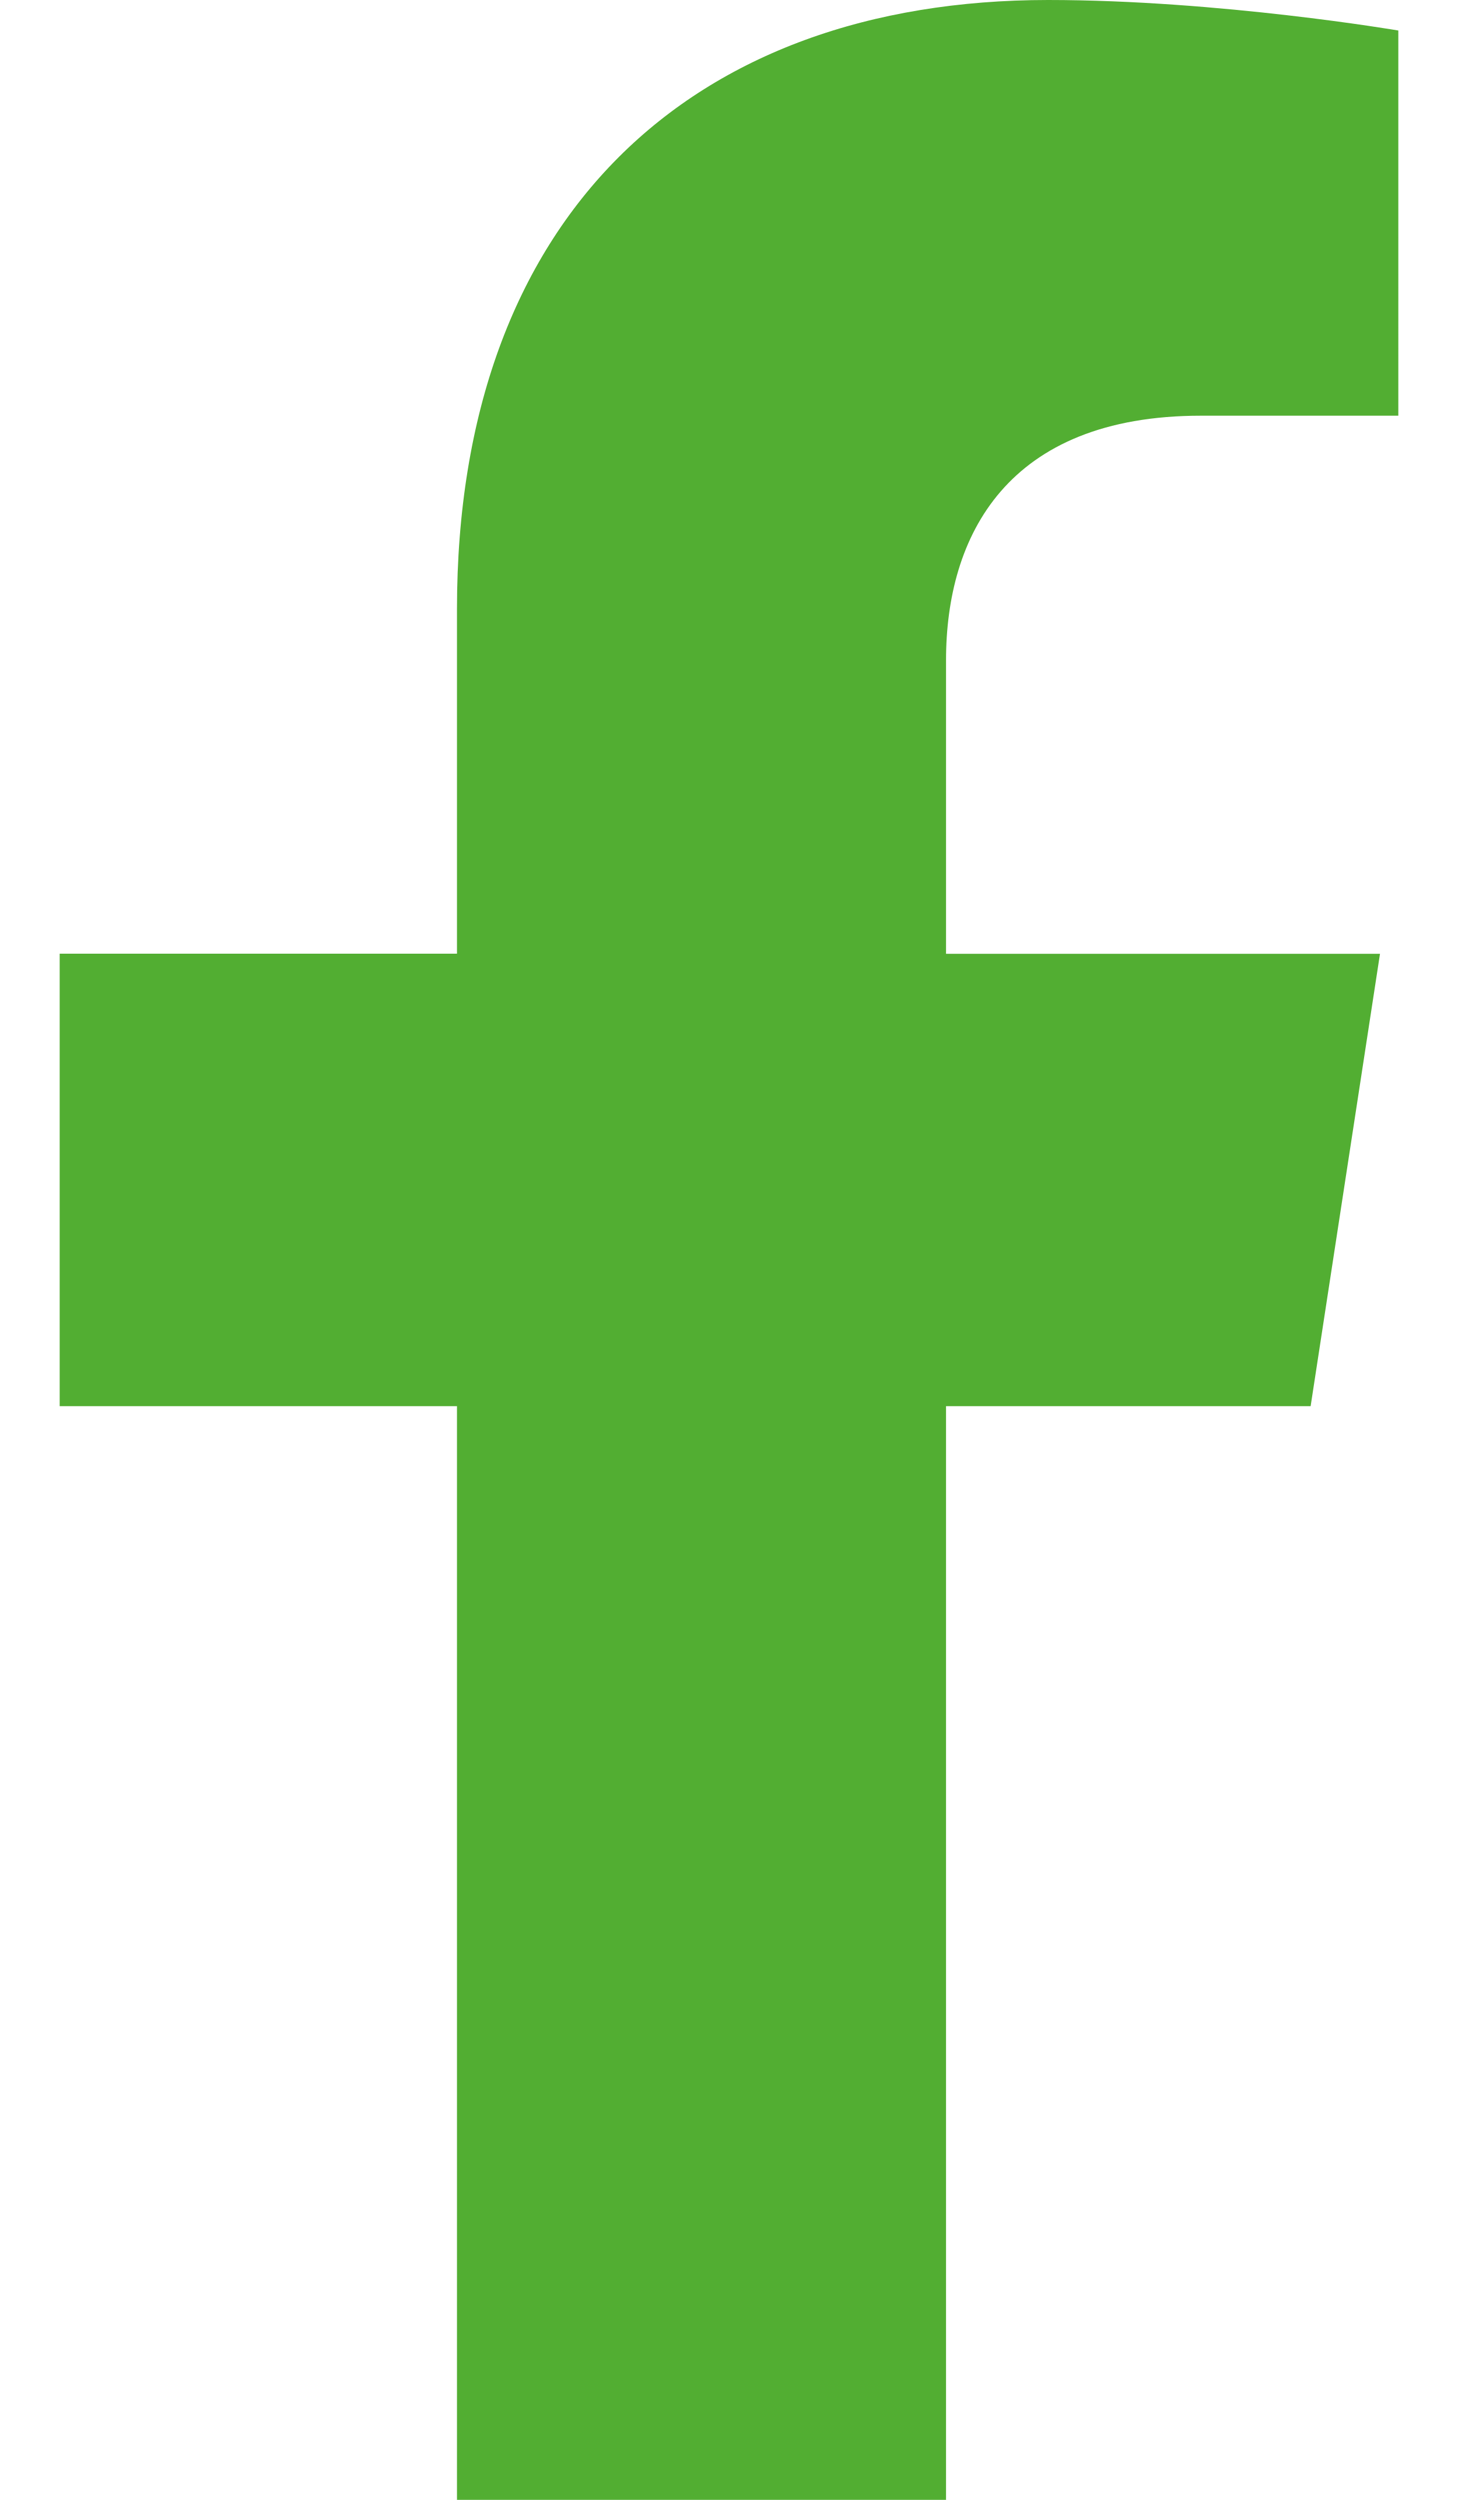
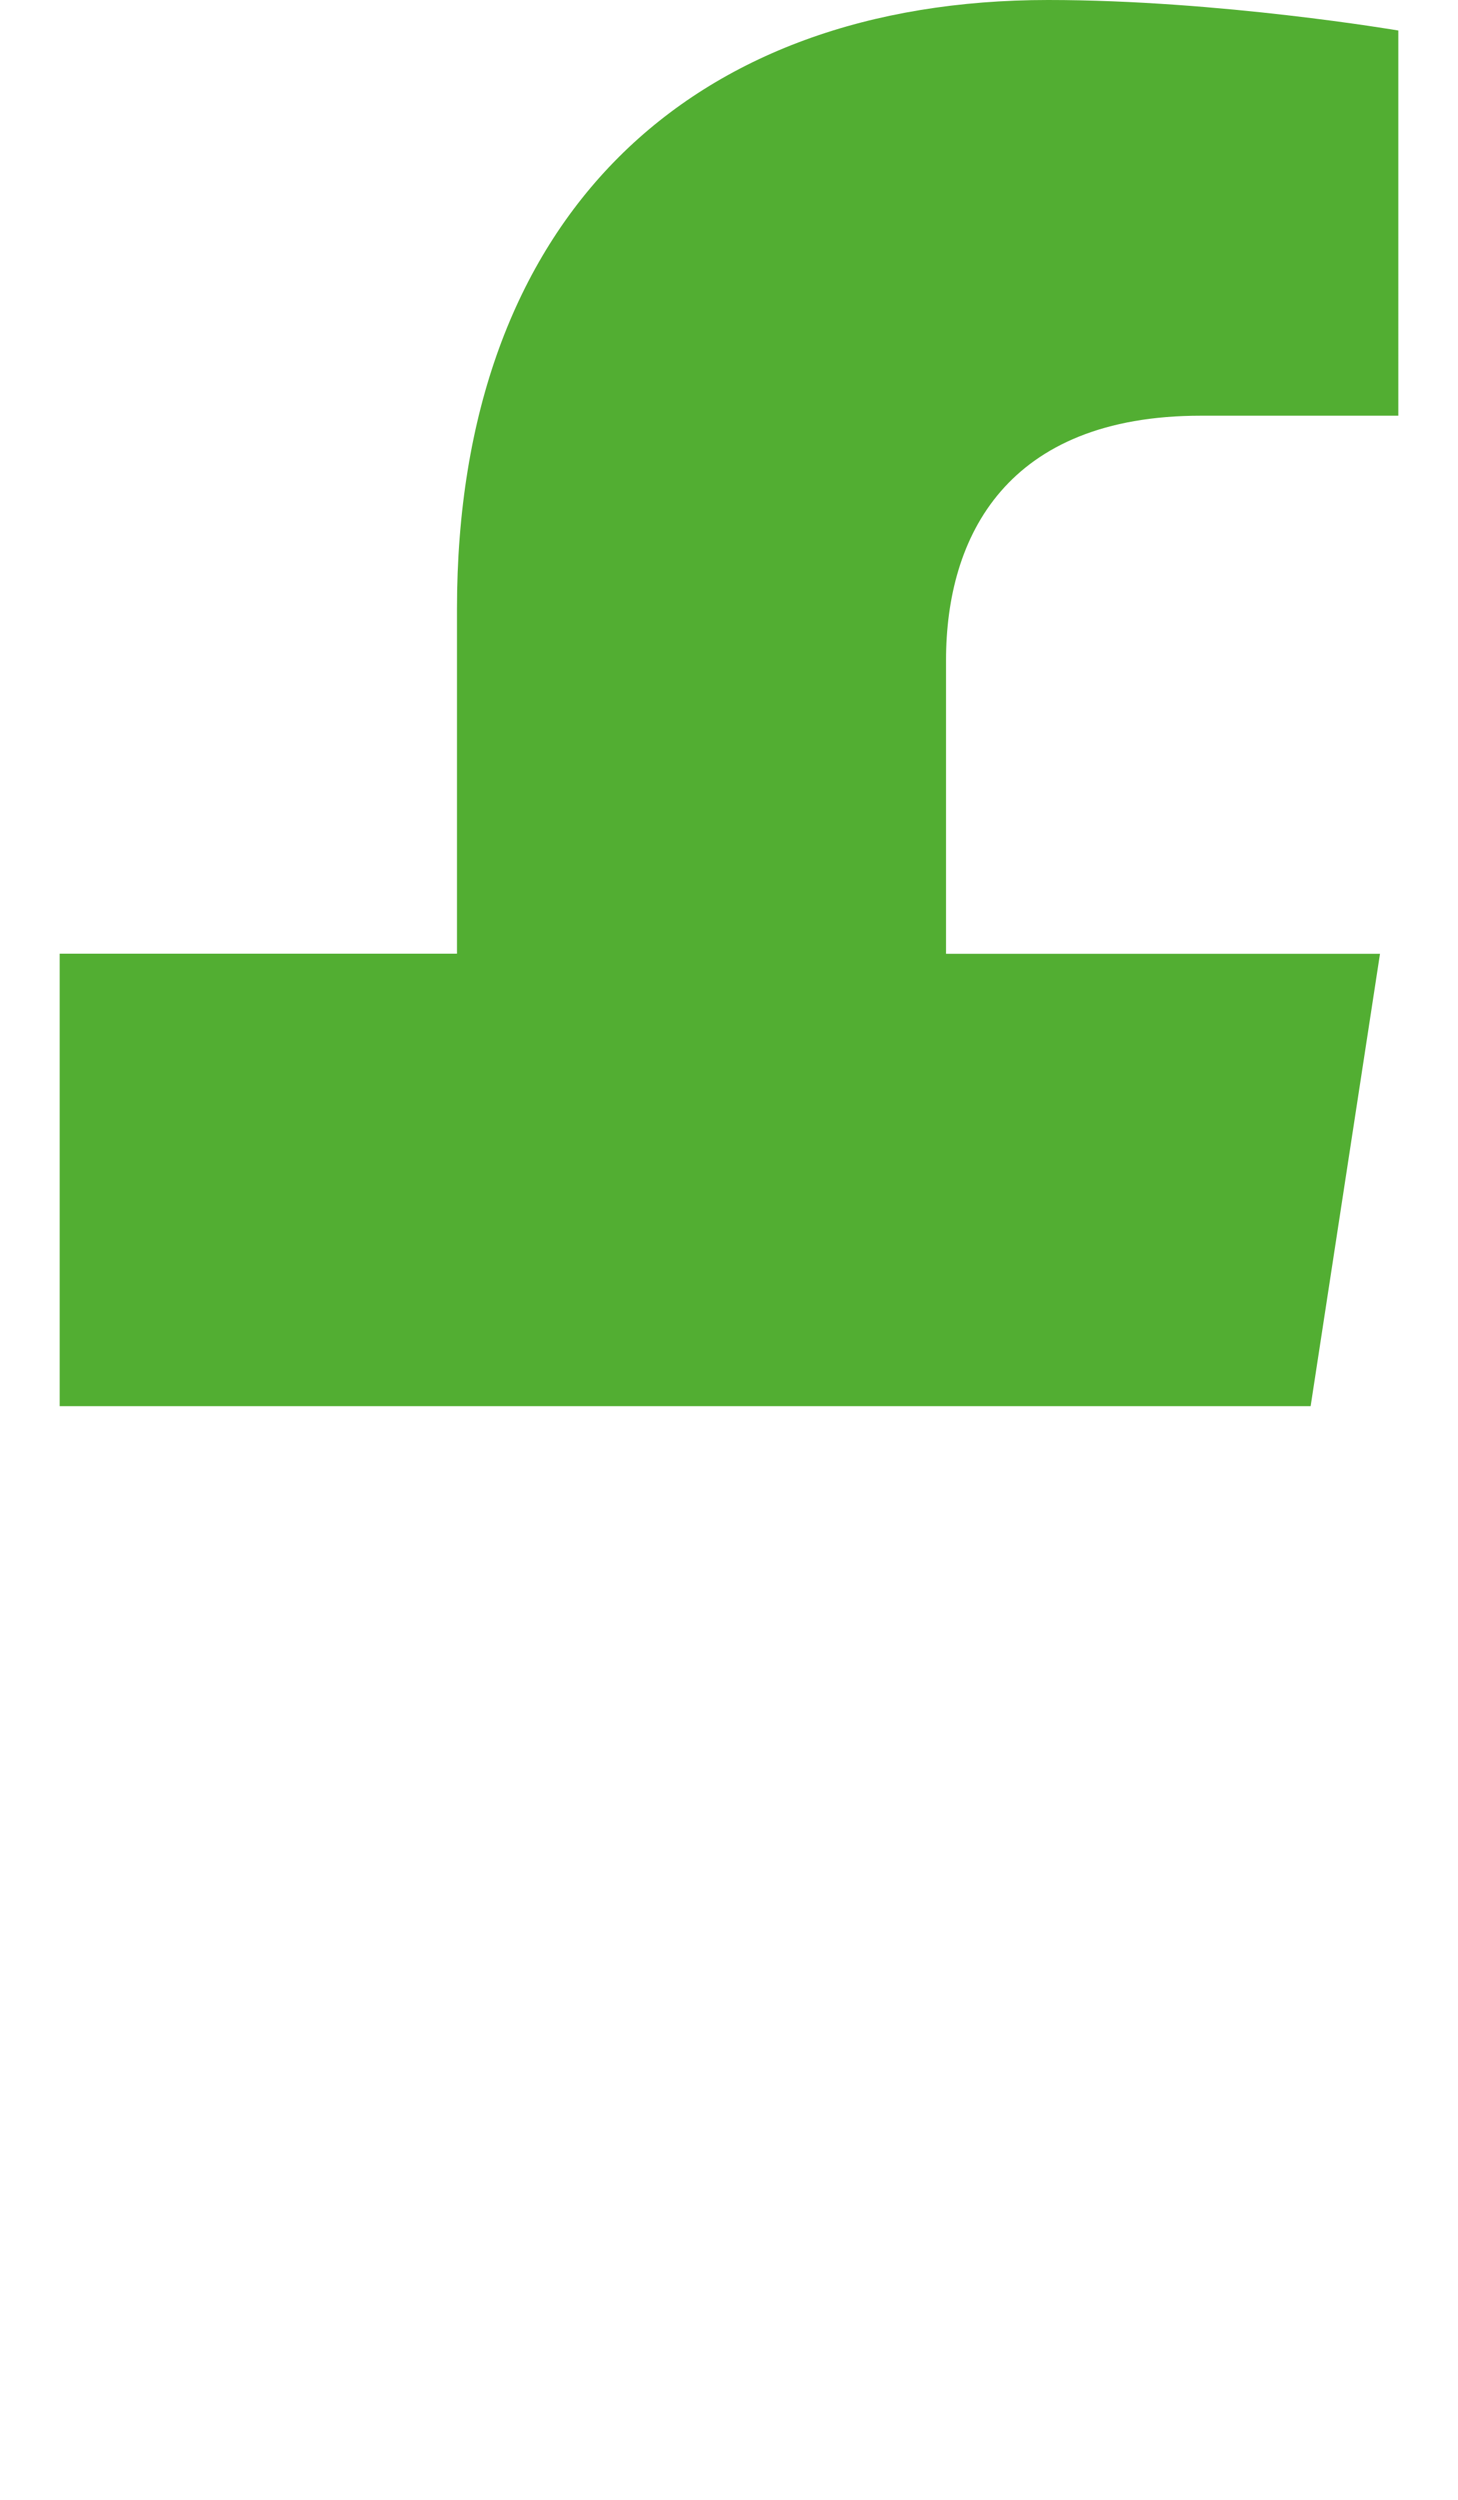
<svg xmlns="http://www.w3.org/2000/svg" width="14" height="24" viewBox="0 0 14 24">
-   <path d="m12.585 13.5.666-4.343H9.084V6.338c0-1.188.582-2.347 2.448-2.347h1.895V.293S11.707 0 10.064 0C6.632 0 4.388 2.08 4.388 5.846v3.31H.573V13.5h3.815V24h4.696V13.5h3.5z" fill="#52AE32" fill-rule="nonzero" />
+   <path d="m12.585 13.5.666-4.343H9.084V6.338c0-1.188.582-2.347 2.448-2.347h1.895V.293S11.707 0 10.064 0C6.632 0 4.388 2.08 4.388 5.846v3.31H.573V13.5h3.815V24V13.5h3.5z" fill="#52AE32" fill-rule="nonzero" />
</svg>